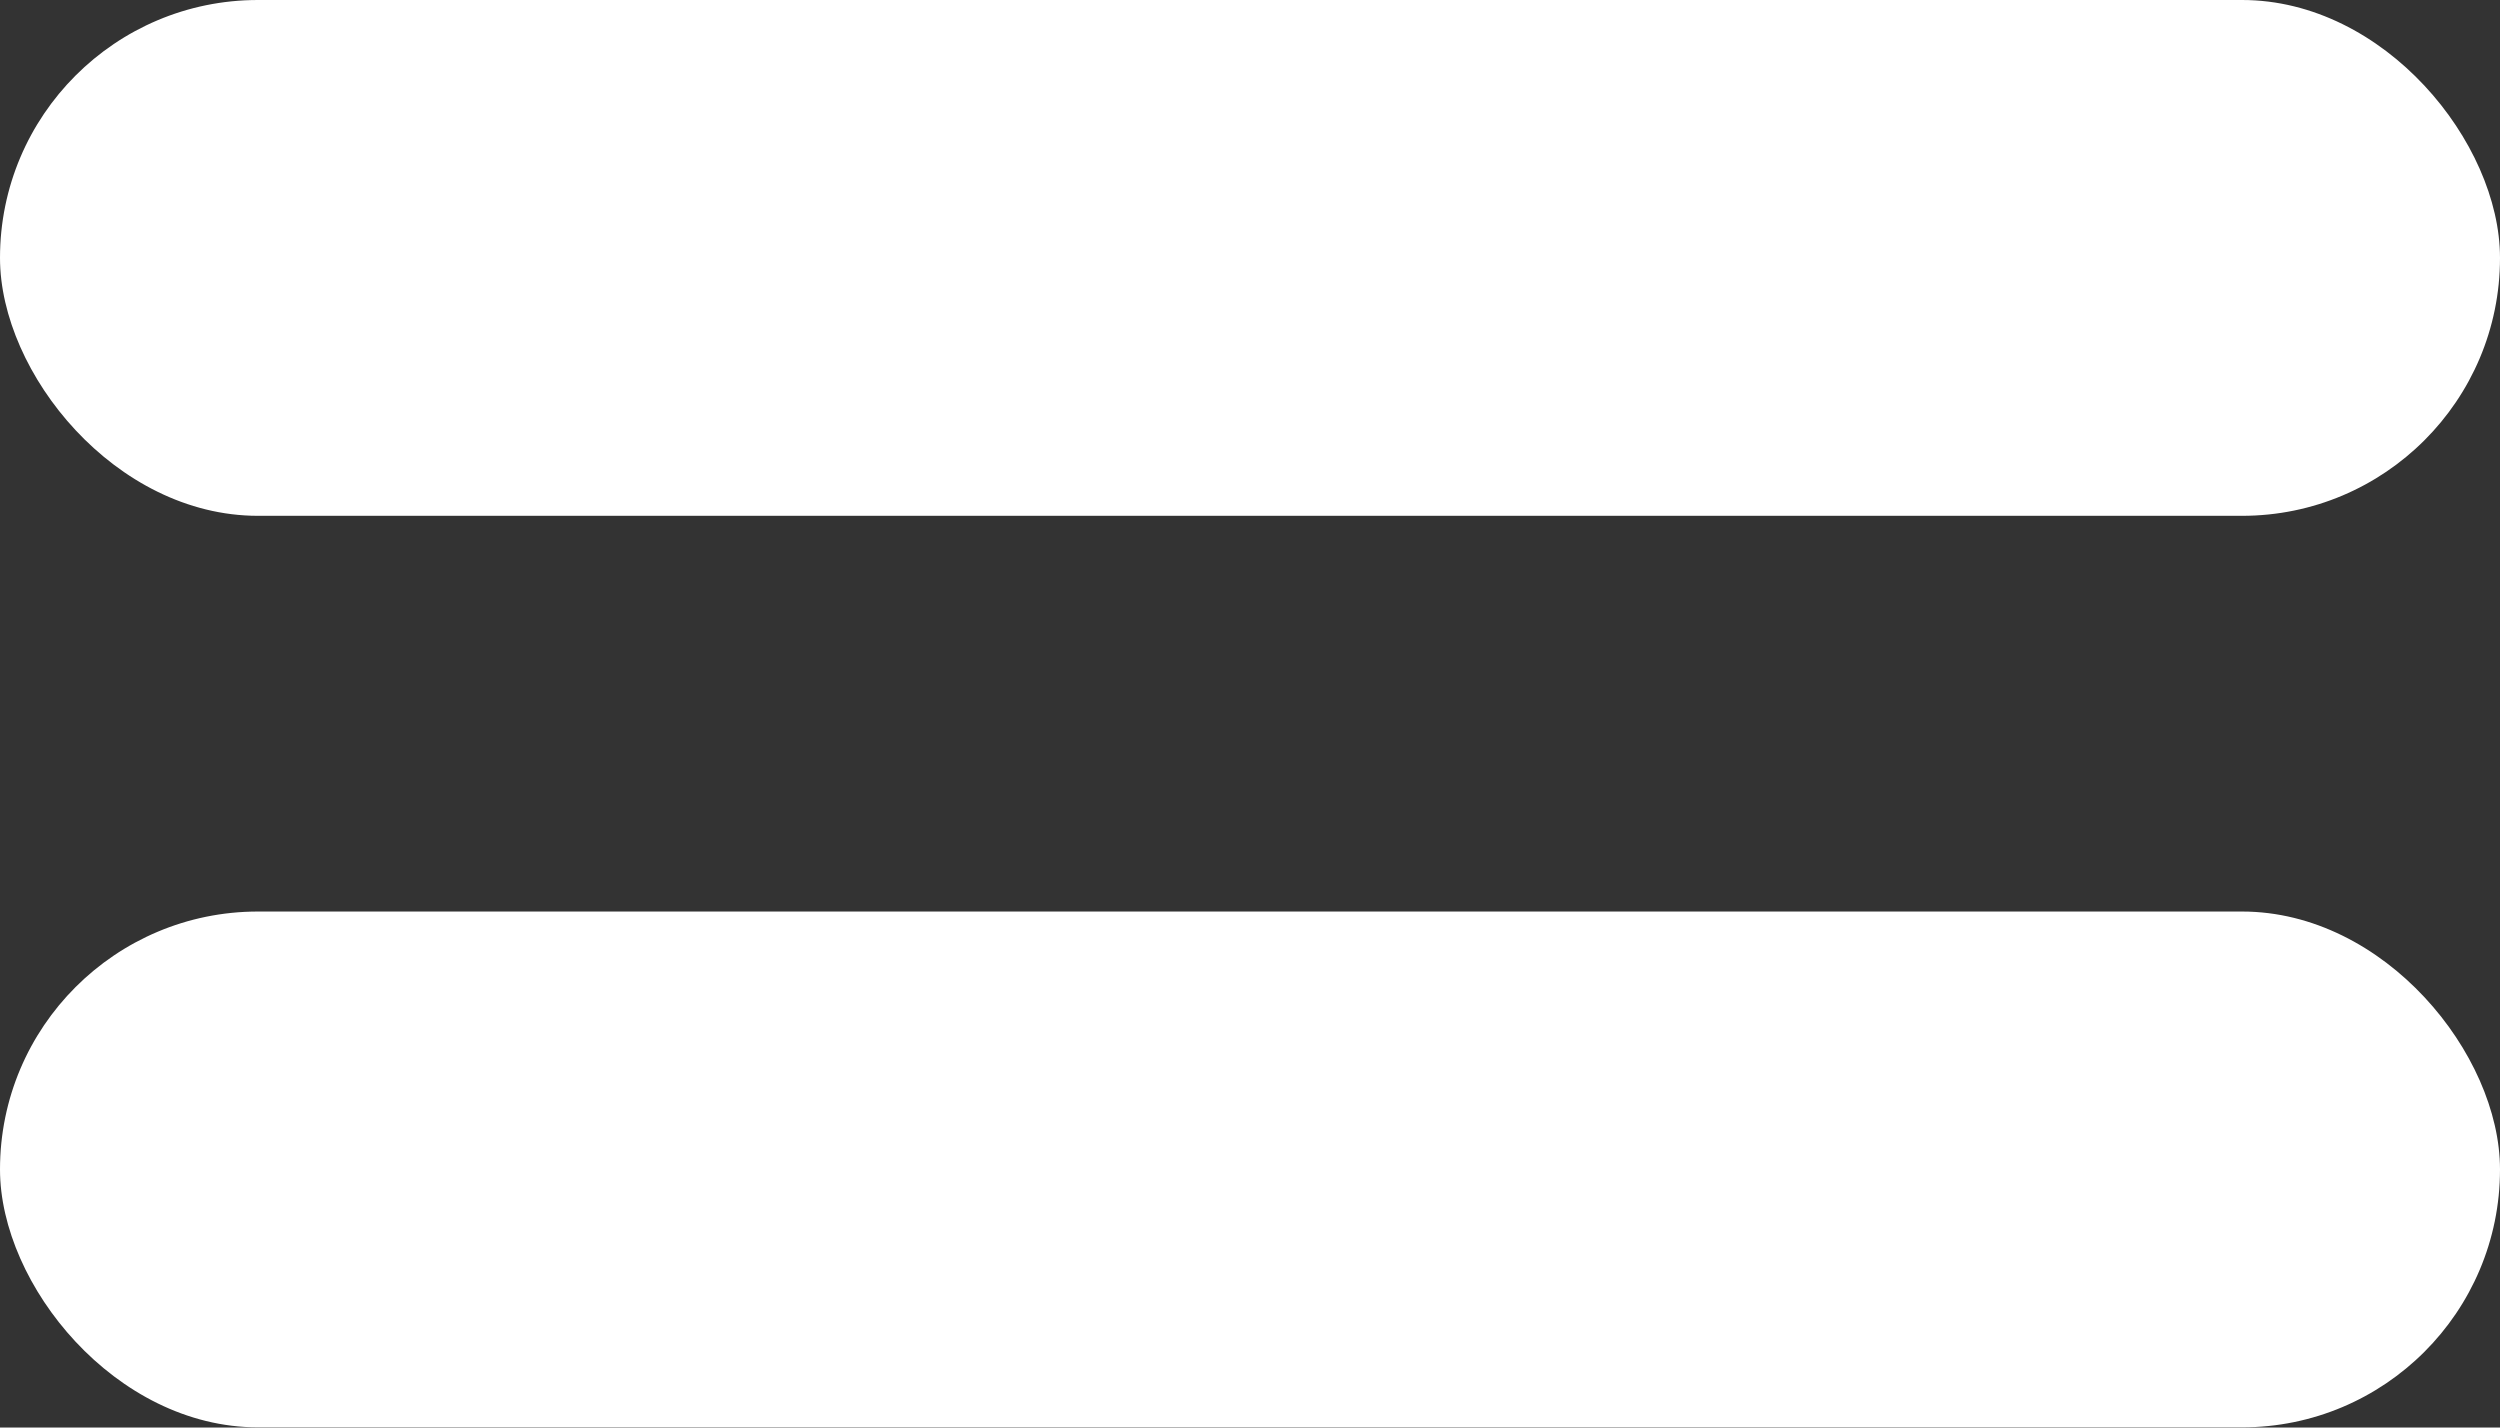
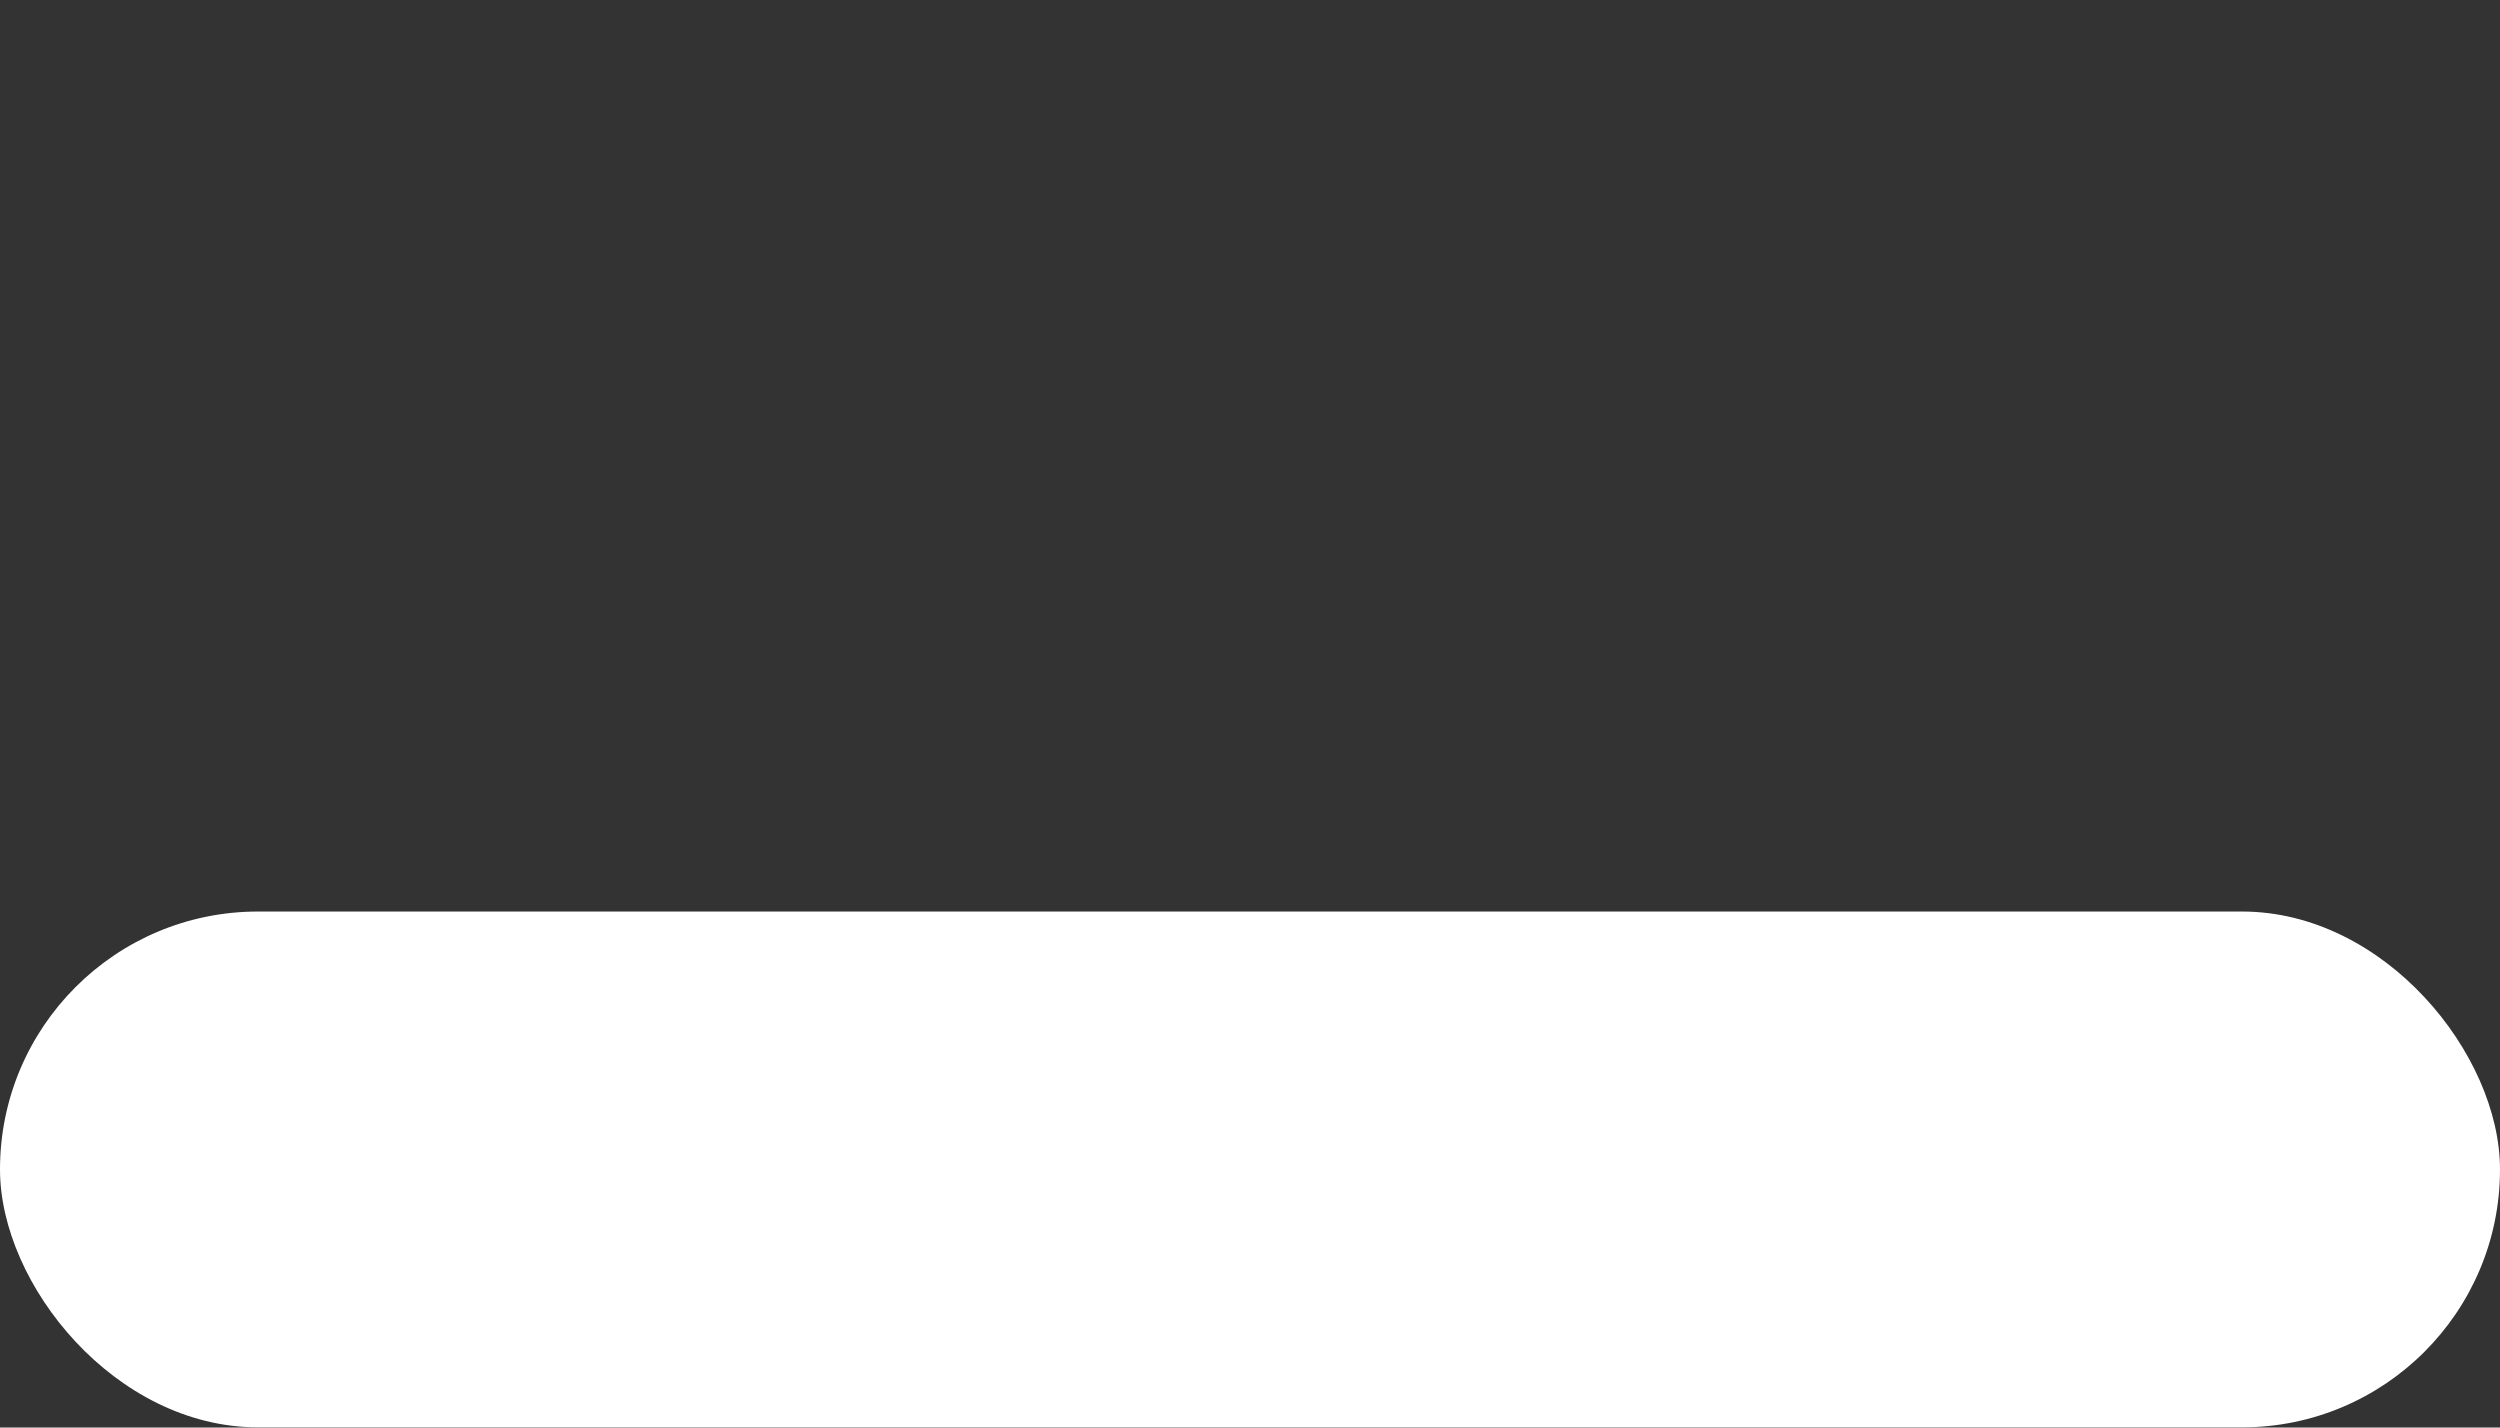
<svg xmlns="http://www.w3.org/2000/svg" id="Layer_2" data-name="Layer 2" viewBox="0 0 146.32 83.55">
  <rect x="0" y="0" width="146.32" height="83.55" fill="#333333" stroke="none" />
  <defs>
    <style>
      .cls-1 {
        fill: #fff;
        stroke-width: 0px;
      }
    </style>
  </defs>
  <g id="Crop_Marks" data-name="Crop Marks">
-     <rect class="cls-1" x="0" y="0" width="146.32" height="30.19" rx="15.1" ry="15.1" />
    <rect class="cls-1" x="0" y="53.35" width="146.32" height="30.19" rx="15.1" ry="15.1" />
  </g>
</svg>